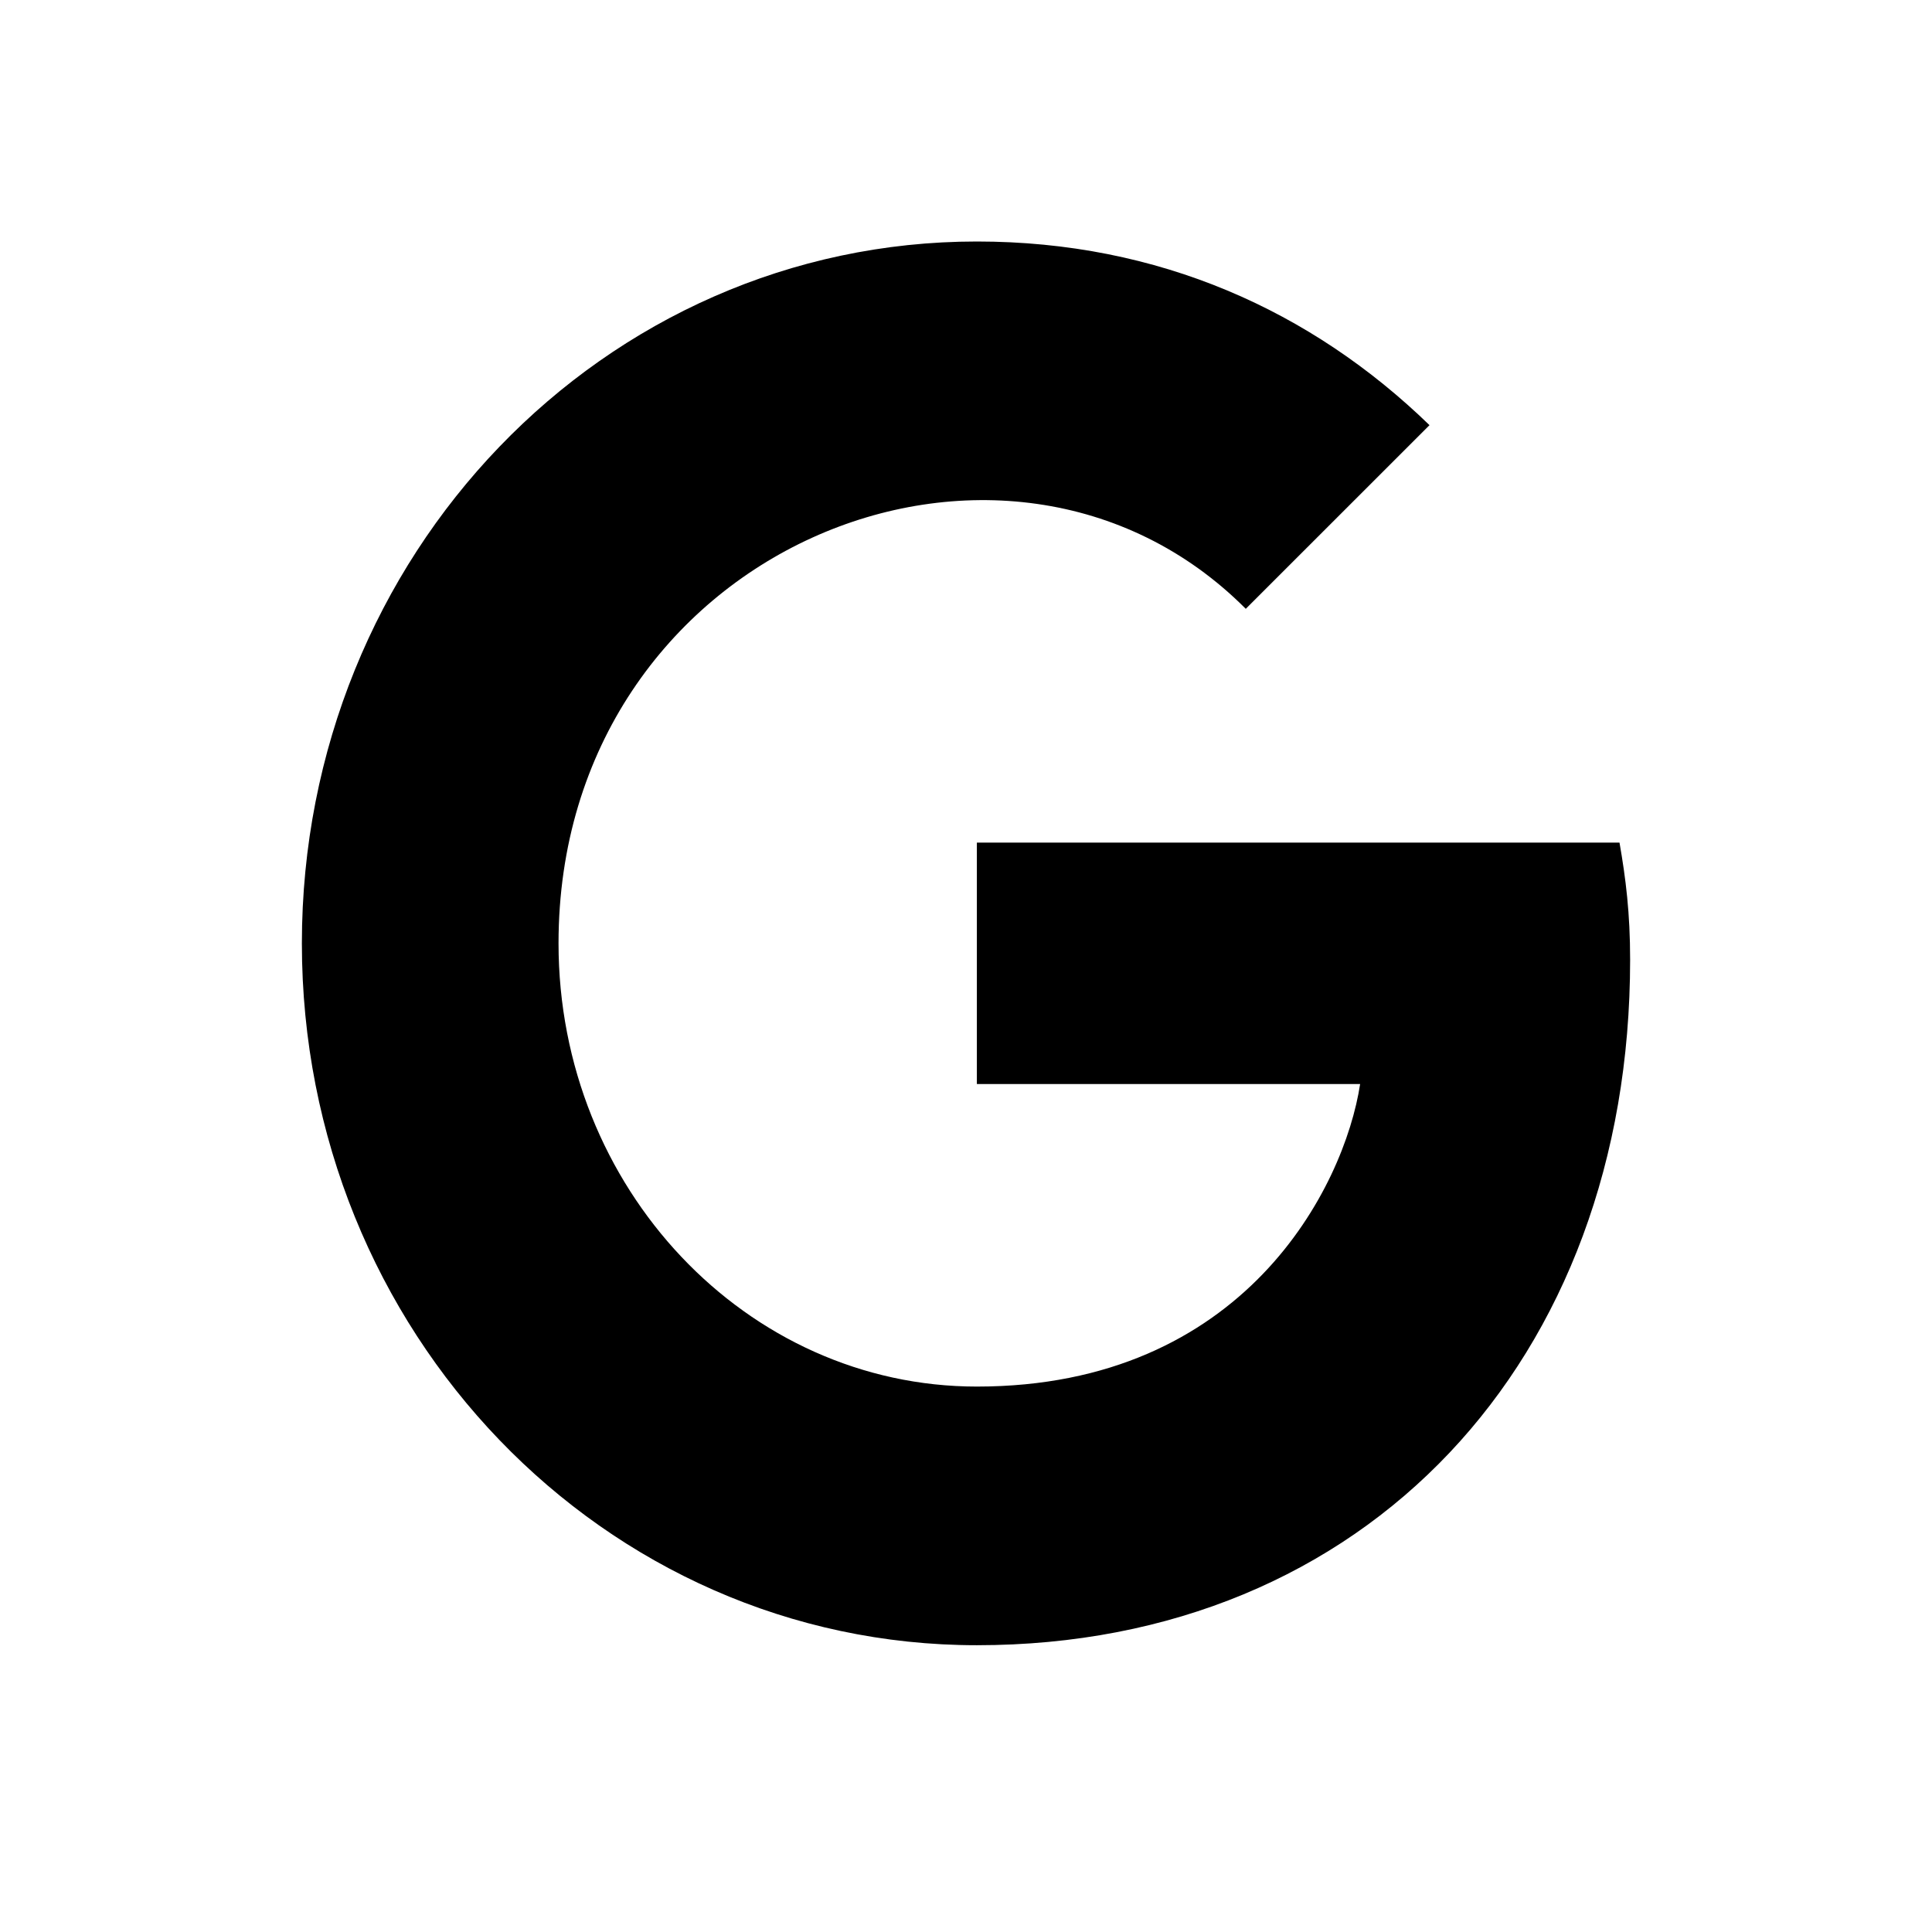
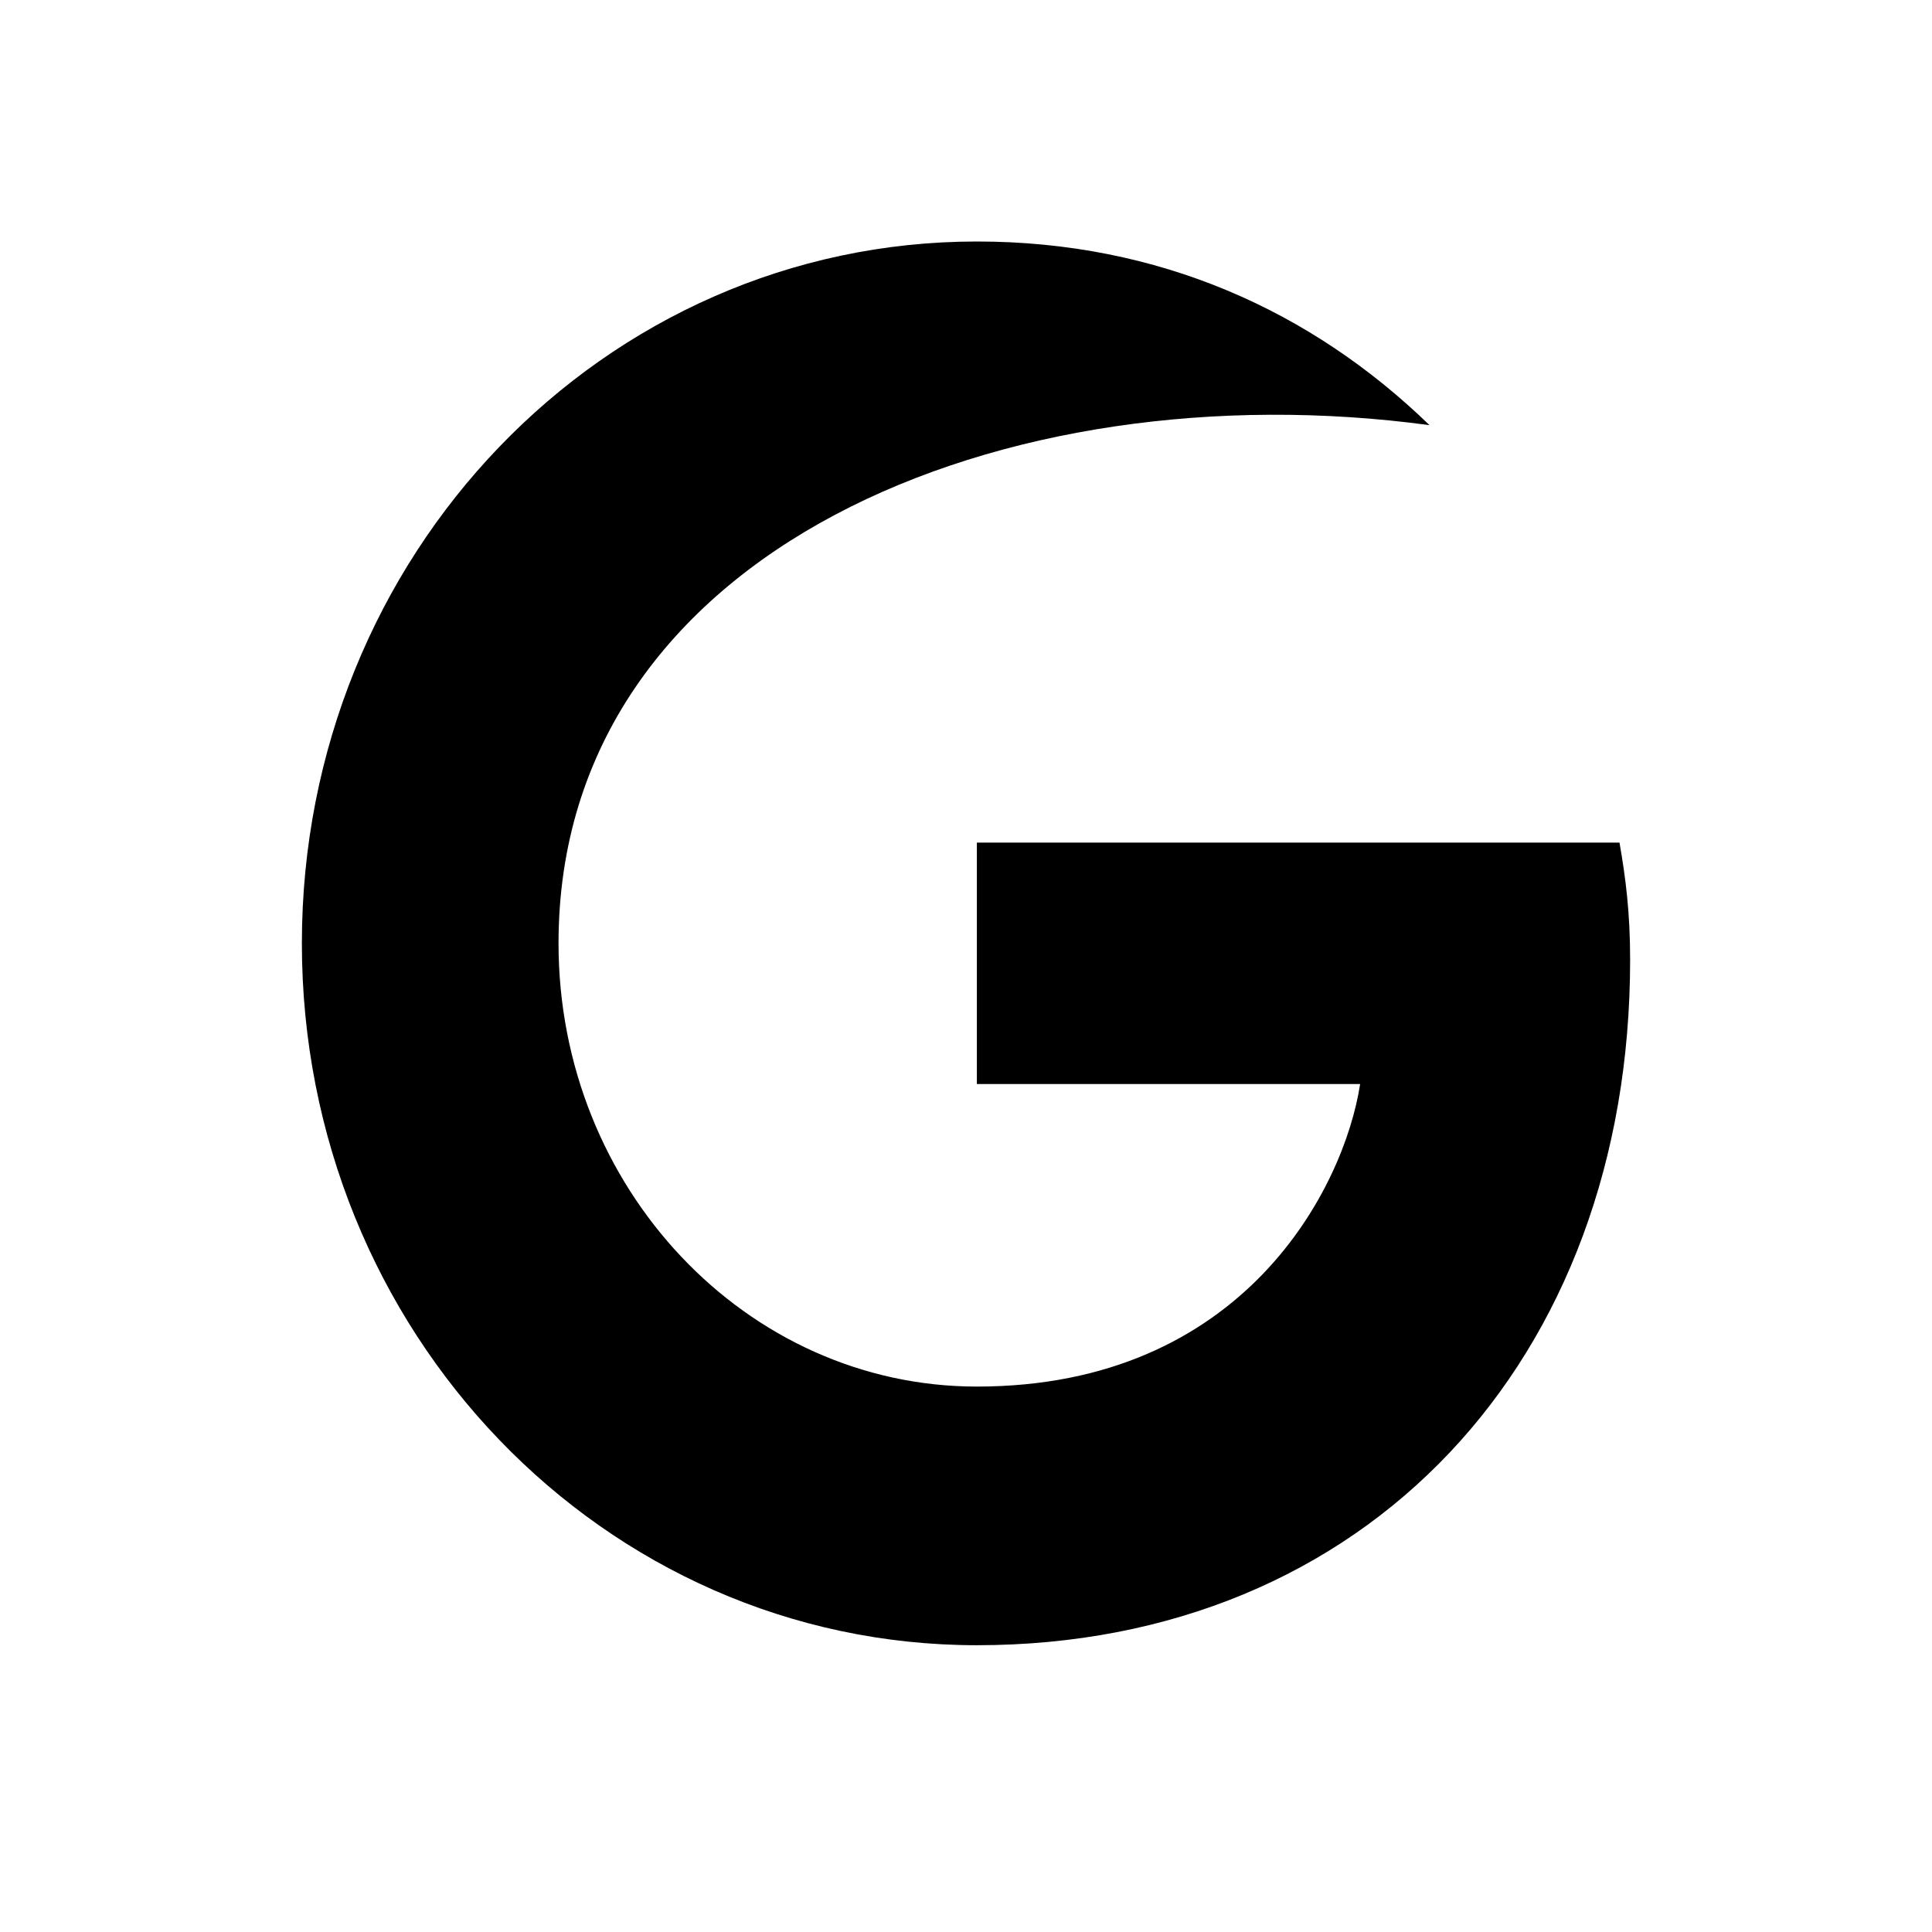
<svg xmlns="http://www.w3.org/2000/svg" width="32" height="32" viewBox="0 0 32 32" fill="none">
-   <path d="M27 15.897C27 22.53 22.632 27.25 16.18 27.25C9.995 27.25 5 22.056 5 15.625C5 9.194 9.995 4 16.18 4C19.192 4 21.725 5.148 23.677 7.042L20.634 10.084C16.654 6.091 9.251 9.091 9.251 15.625C9.251 19.68 12.366 22.966 16.18 22.966C20.607 22.966 22.266 19.666 22.528 17.955H16.18V13.956H26.824C26.928 14.552 27 15.123 27 15.897Z" fill="black" />
+   <path d="M27 15.897C27 22.53 22.632 27.25 16.18 27.25C9.995 27.25 5 22.056 5 15.625C5 9.194 9.995 4 16.18 4C19.192 4 21.725 5.148 23.677 7.042C16.654 6.091 9.251 9.091 9.251 15.625C9.251 19.68 12.366 22.966 16.18 22.966C20.607 22.966 22.266 19.666 22.528 17.955H16.18V13.956H26.824C26.928 14.552 27 15.123 27 15.897Z" fill="black" />
</svg>